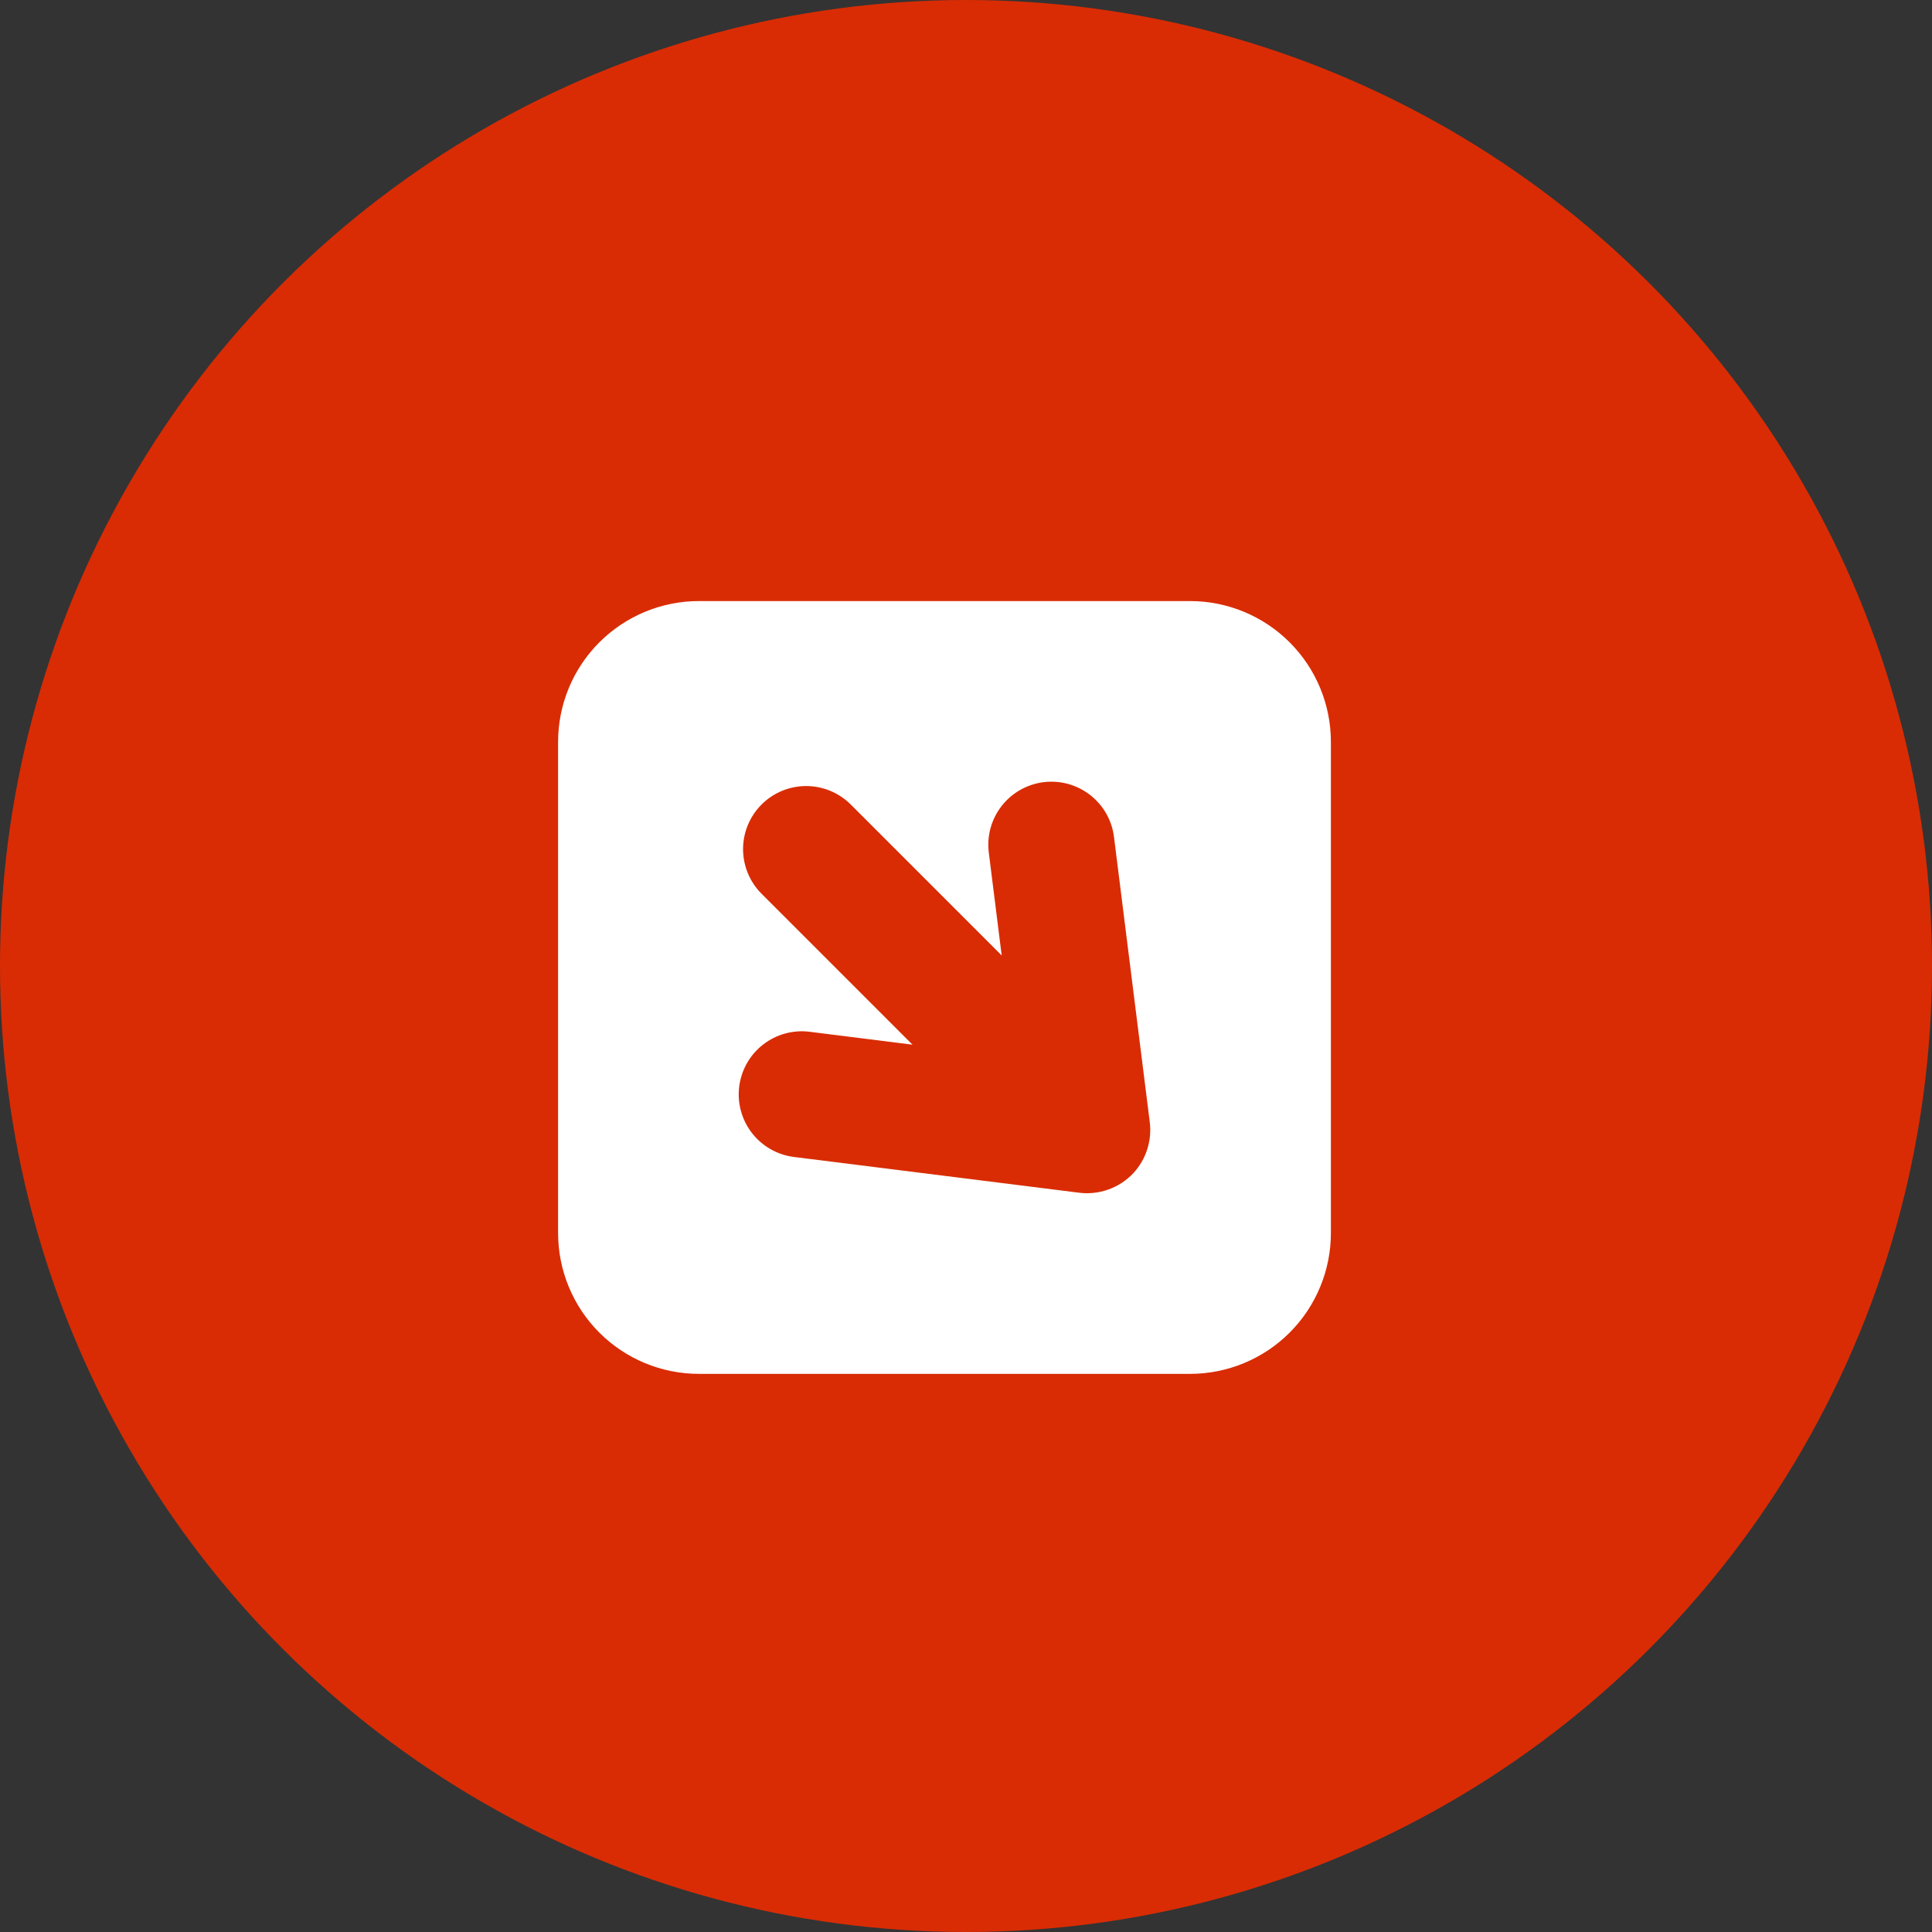
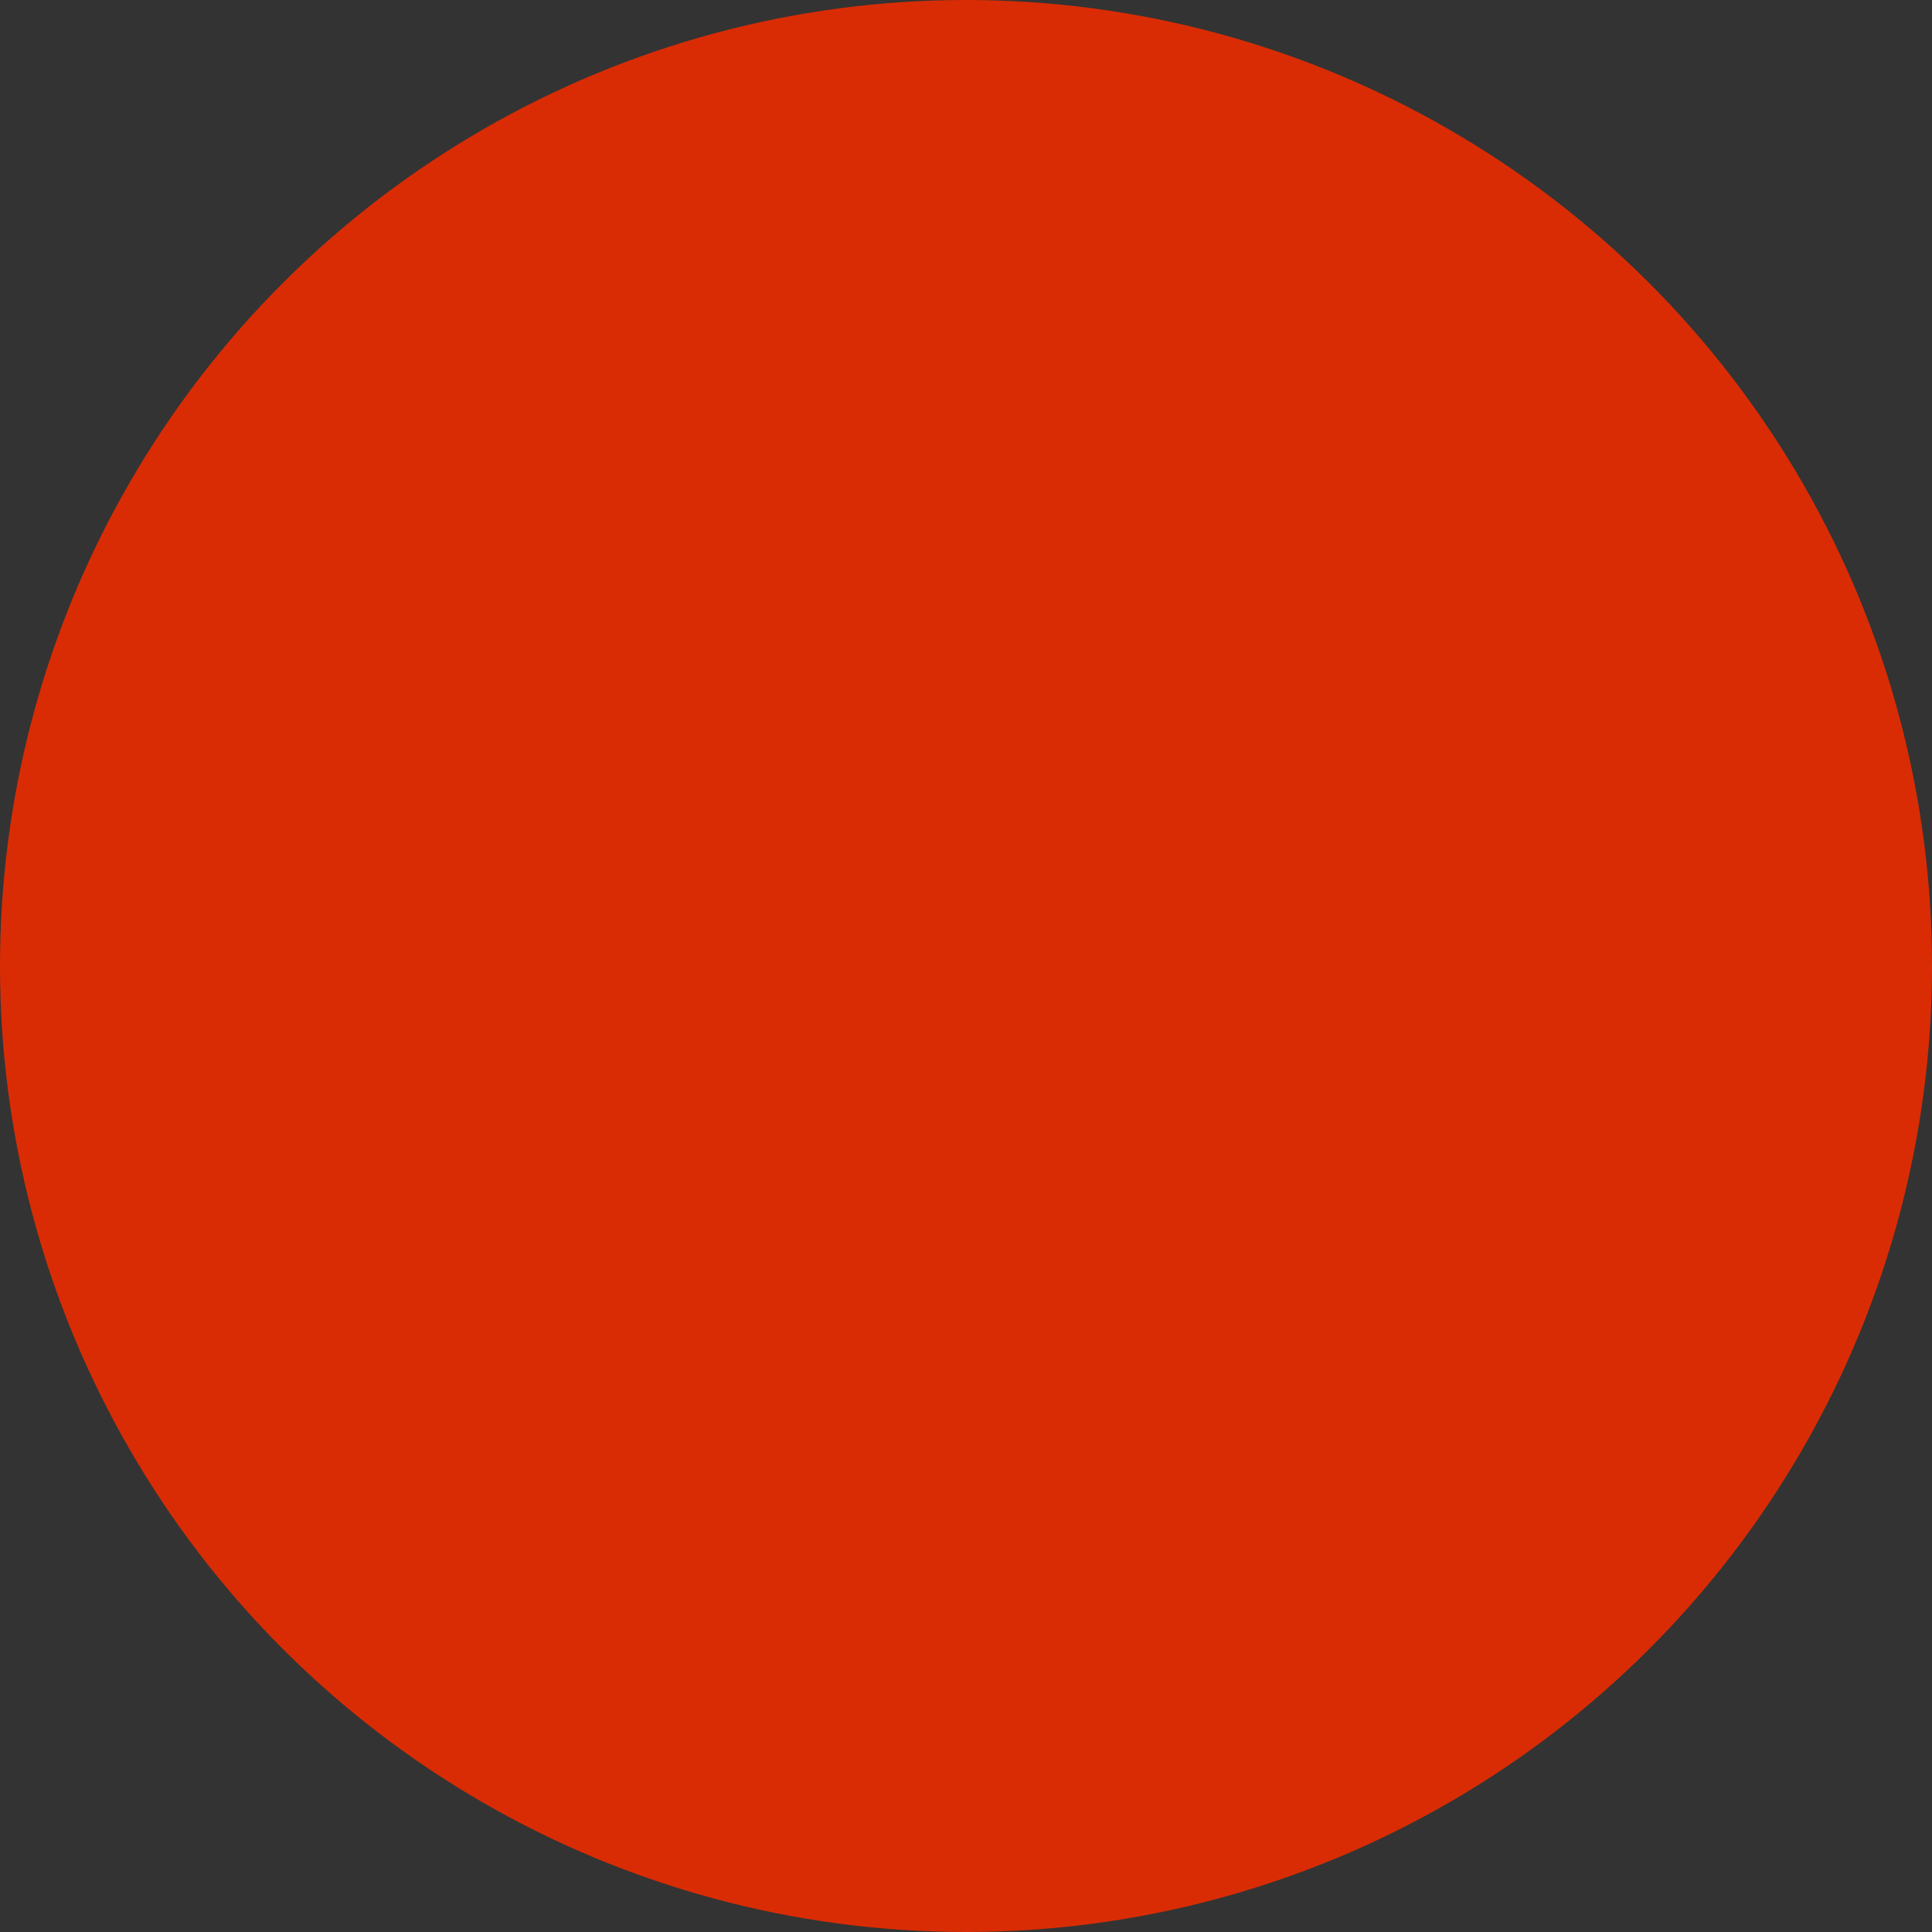
<svg xmlns="http://www.w3.org/2000/svg" width="90" height="90" viewBox="0 0 90 90" fill="none">
  <rect x="0" y="0" width="90" height="90" fill="#333333" stroke="none" />
  <circle cx="45" cy="45" r="45" transform="matrix(-4.21468e-08 1 1 4.21468e-08 0 0)" fill="#D92C04" />
-   <path d="M55.437 28H32.559C30.819 28 29.15 28.692 27.92 29.922C26.689 31.152 25.998 32.821 25.998 34.561V57.439C25.998 59.179 26.689 60.848 27.92 62.079C29.15 63.309 30.819 64 32.559 64H55.437C57.177 64 58.846 63.309 60.076 62.079C61.307 60.848 61.998 59.179 61.998 57.439V34.561C61.998 32.821 61.307 31.152 60.076 29.922C58.846 28.692 57.177 28 55.437 28ZM52.801 54.644C52.477 54.992 52.073 55.256 51.625 55.415C51.176 55.574 50.696 55.622 50.225 55.556L36.985 53.896C36.212 53.799 35.509 53.399 35.031 52.783C34.552 52.168 34.338 51.388 34.435 50.614C34.532 49.841 34.932 49.138 35.547 48.66C36.163 48.181 36.943 47.967 37.716 48.064L42.507 48.665L35.476 41.634C34.925 41.083 34.615 40.335 34.615 39.556C34.615 38.776 34.925 38.029 35.476 37.478C36.027 36.927 36.774 36.617 37.554 36.617C38.333 36.617 39.081 36.927 39.632 37.478L46.663 44.509L46.062 39.719C45.965 38.945 46.179 38.165 46.657 37.55C47.136 36.934 47.839 36.534 48.612 36.437C49.386 36.34 50.166 36.554 50.781 37.033C51.397 37.511 51.797 38.214 51.894 38.988L53.557 52.245C53.615 52.676 53.577 53.114 53.446 53.529C53.316 53.943 53.095 54.324 52.801 54.644Z" fill="white" />
</svg>